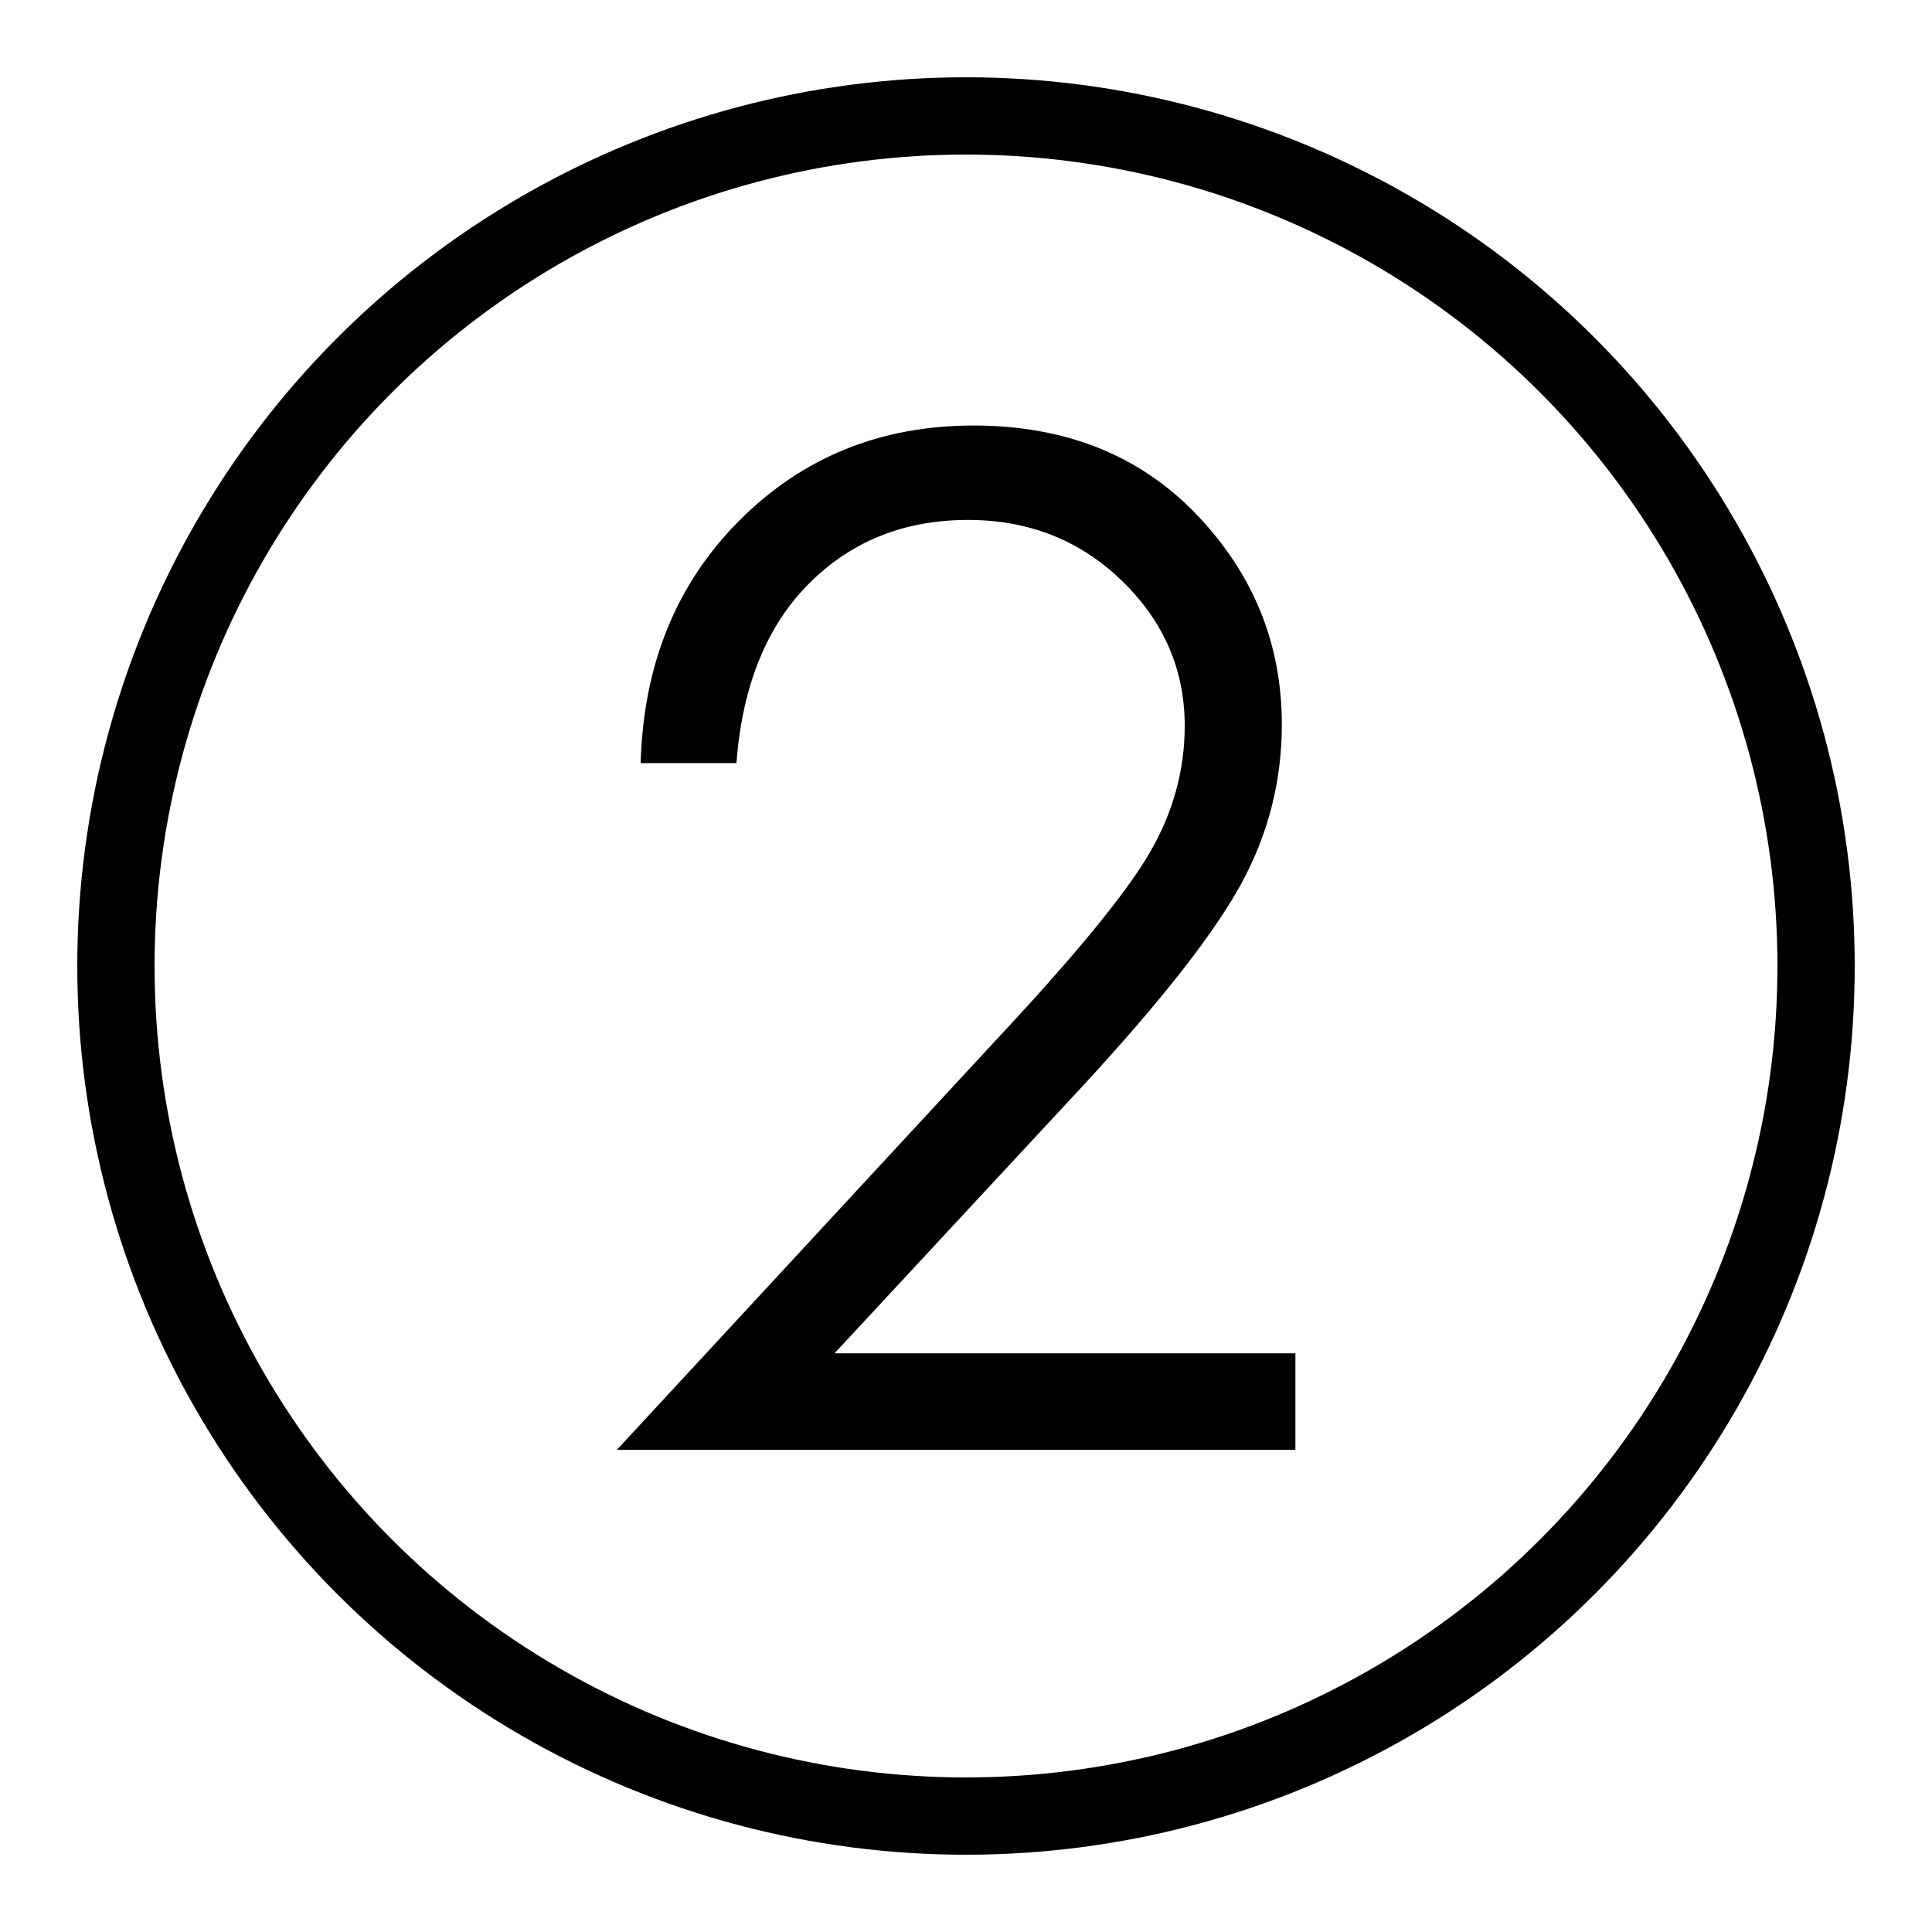
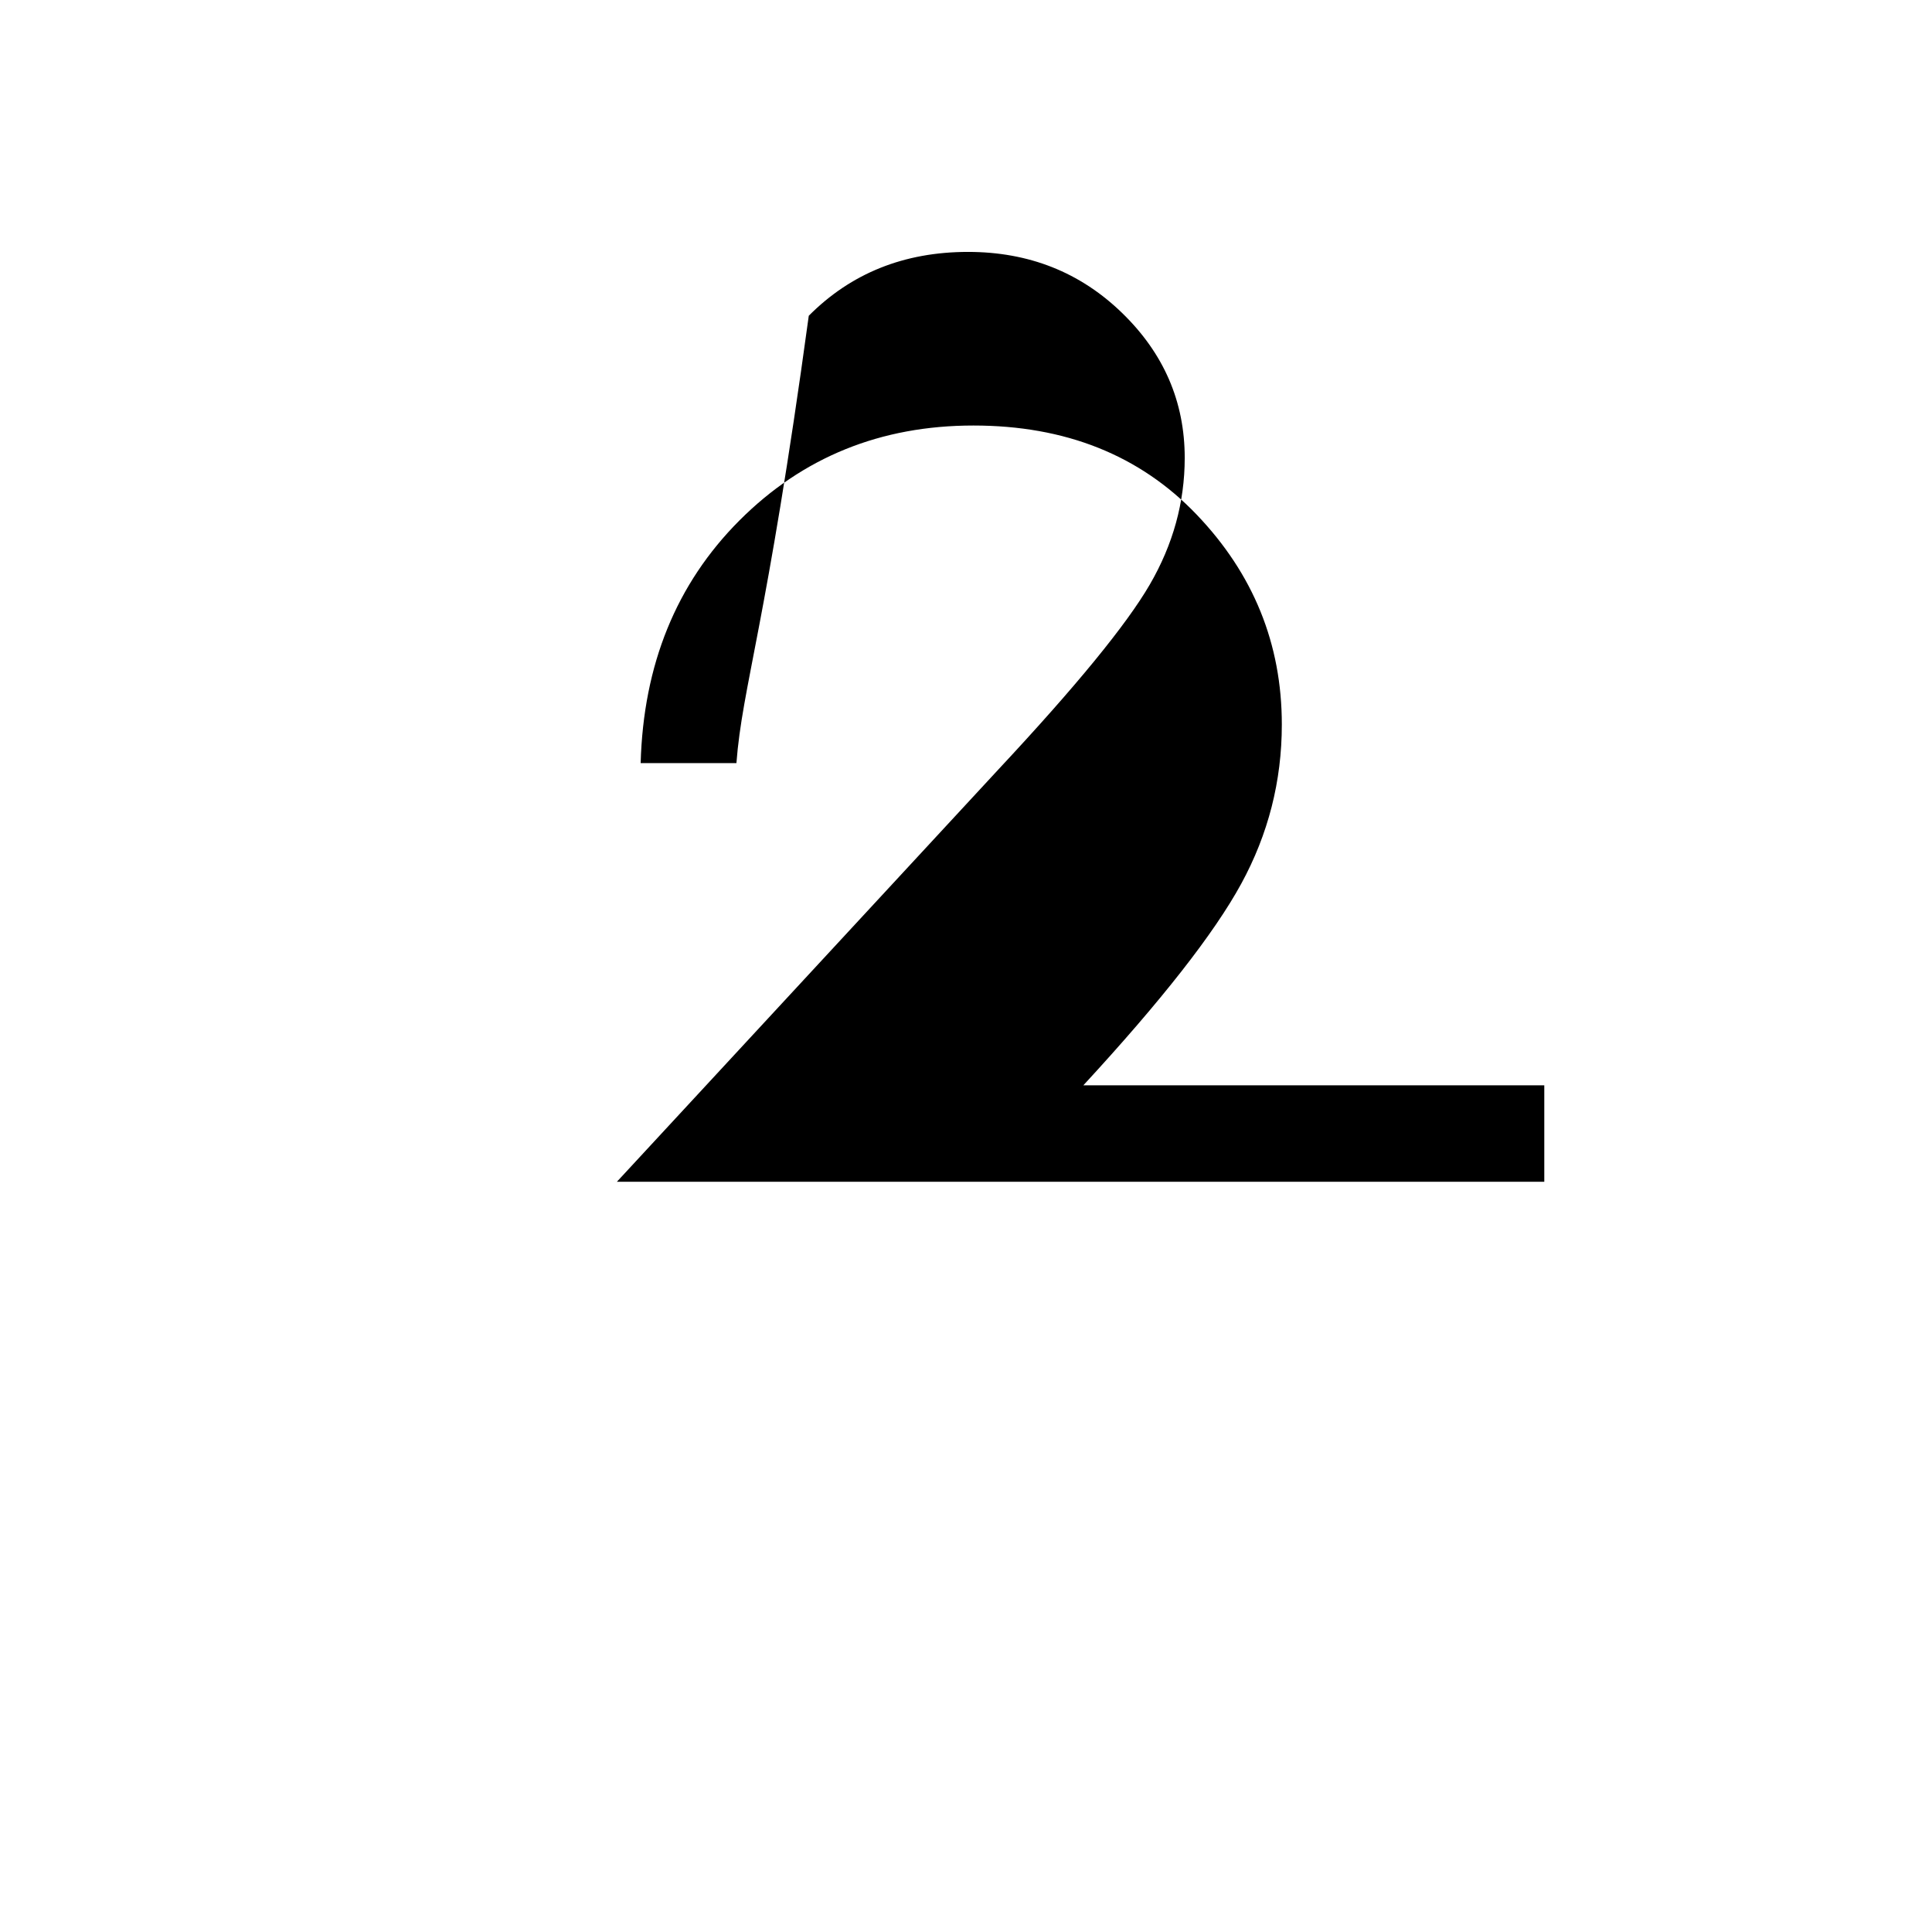
<svg xmlns="http://www.w3.org/2000/svg" id="Capa_1" x="0px" y="0px" viewBox="0 0 100 100" xml:space="preserve">
  <g>
-     <circle fill="none" stroke="#000000" stroke-width="4" stroke-miterlimit="10" cx="50" cy="50" r="44" />
    <g>
-       <path d="M38.117,39.498H33.16c0.141-5.099,1.846-9.286,5.115-12.561c3.27-3.274,7.307-4.912,12.111-4.912   c4.758,0,8.607,1.536,11.549,4.607c2.941,3.072,4.412,6.694,4.412,10.868c0,2.931-0.702,5.68-2.104,8.248   c-1.402,2.568-4.125,6.044-8.169,10.428L43.192,70.049h23.858v4.992H31.93l19.758-21.353c4.008-4.292,6.615-7.477,7.822-9.553   c1.207-2.076,1.811-4.263,1.811-6.562c0-2.909-1.084-5.413-3.252-7.512c-2.168-2.1-4.822-3.149-7.963-3.149   c-3.305,0-6.053,1.102-8.244,3.305C39.669,32.42,38.421,35.514,38.117,39.498z" />
+       <path d="M38.117,39.498H33.16c0.141-5.099,1.846-9.286,5.115-12.561c3.27-3.274,7.307-4.912,12.111-4.912   c4.758,0,8.607,1.536,11.549,4.607c2.941,3.072,4.412,6.694,4.412,10.868c0,2.931-0.702,5.68-2.104,8.248   c-1.402,2.568-4.125,6.044-8.169,10.428h23.858v4.992H31.93l19.758-21.353c4.008-4.292,6.615-7.477,7.822-9.553   c1.207-2.076,1.811-4.263,1.811-6.562c0-2.909-1.084-5.413-3.252-7.512c-2.168-2.1-4.822-3.149-7.963-3.149   c-3.305,0-6.053,1.102-8.244,3.305C39.669,32.42,38.421,35.514,38.117,39.498z" />
    </g>
  </g>
</svg>